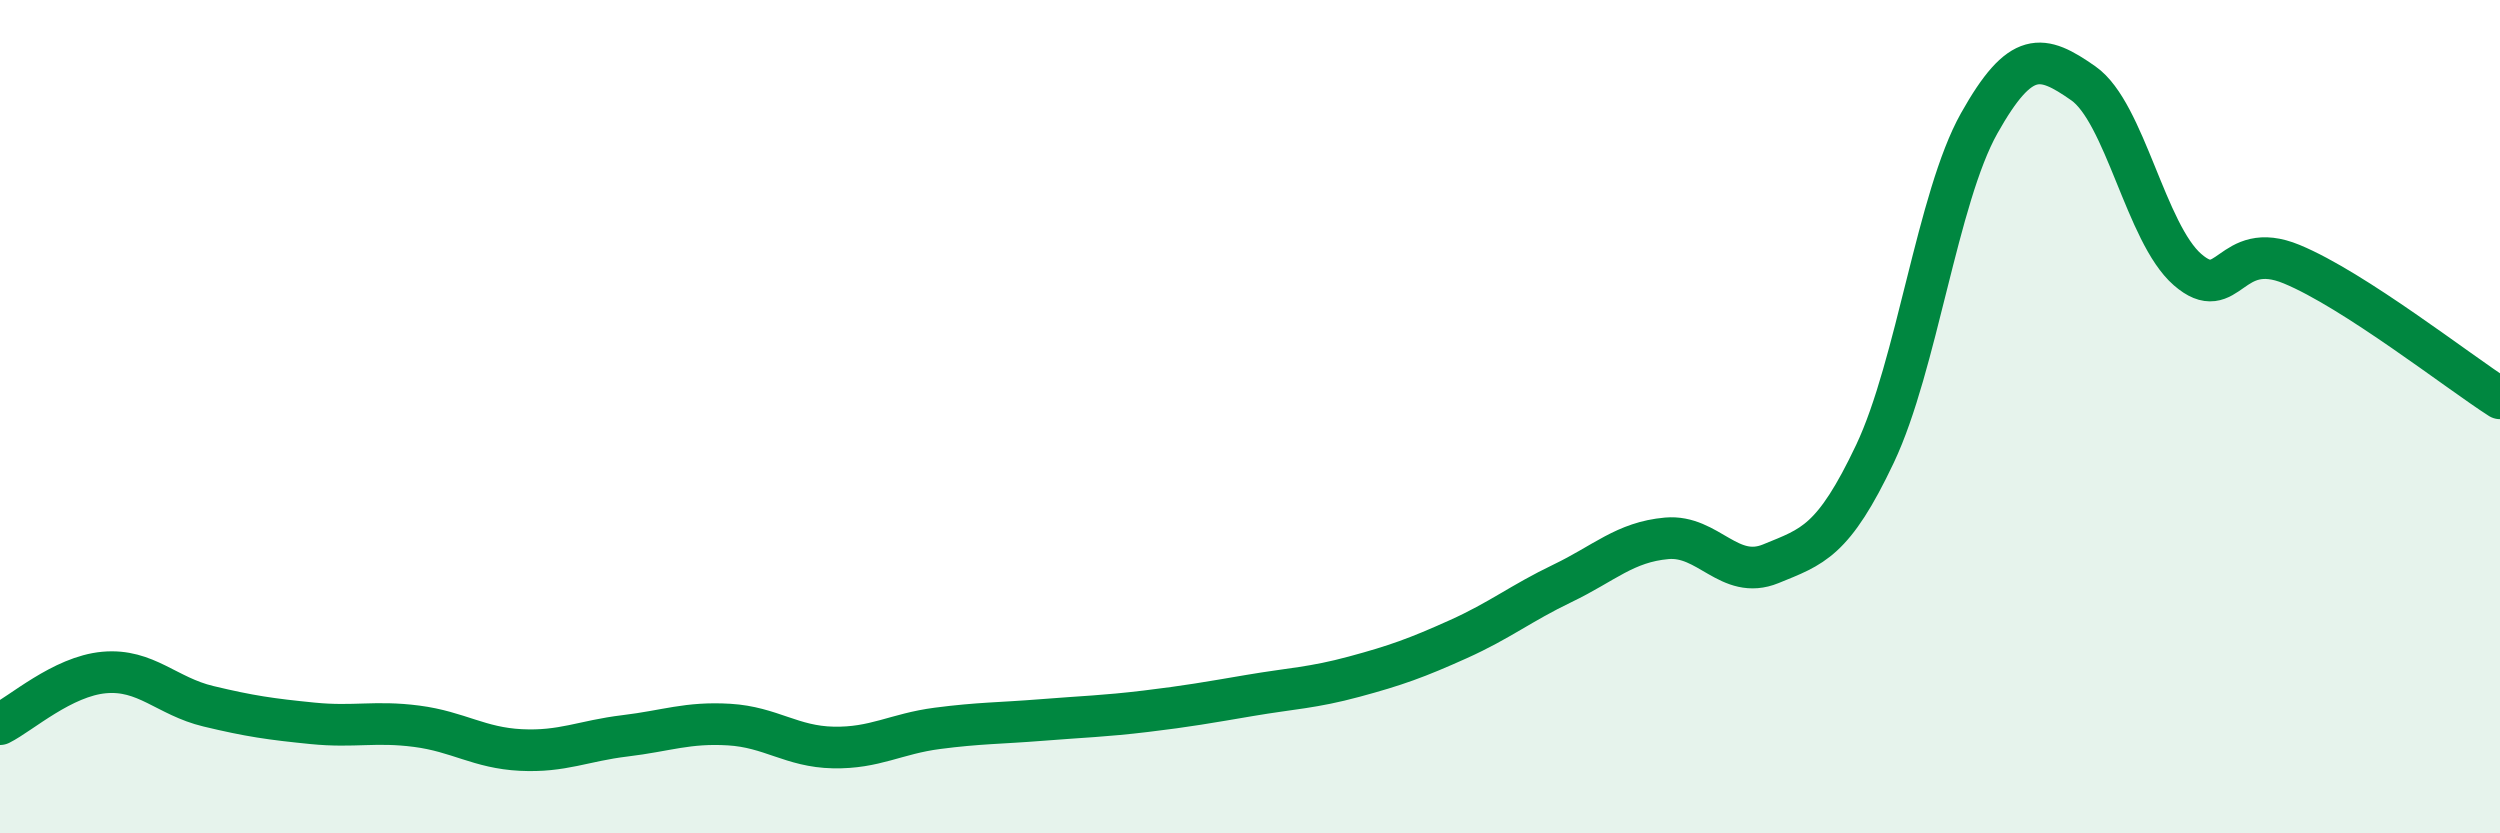
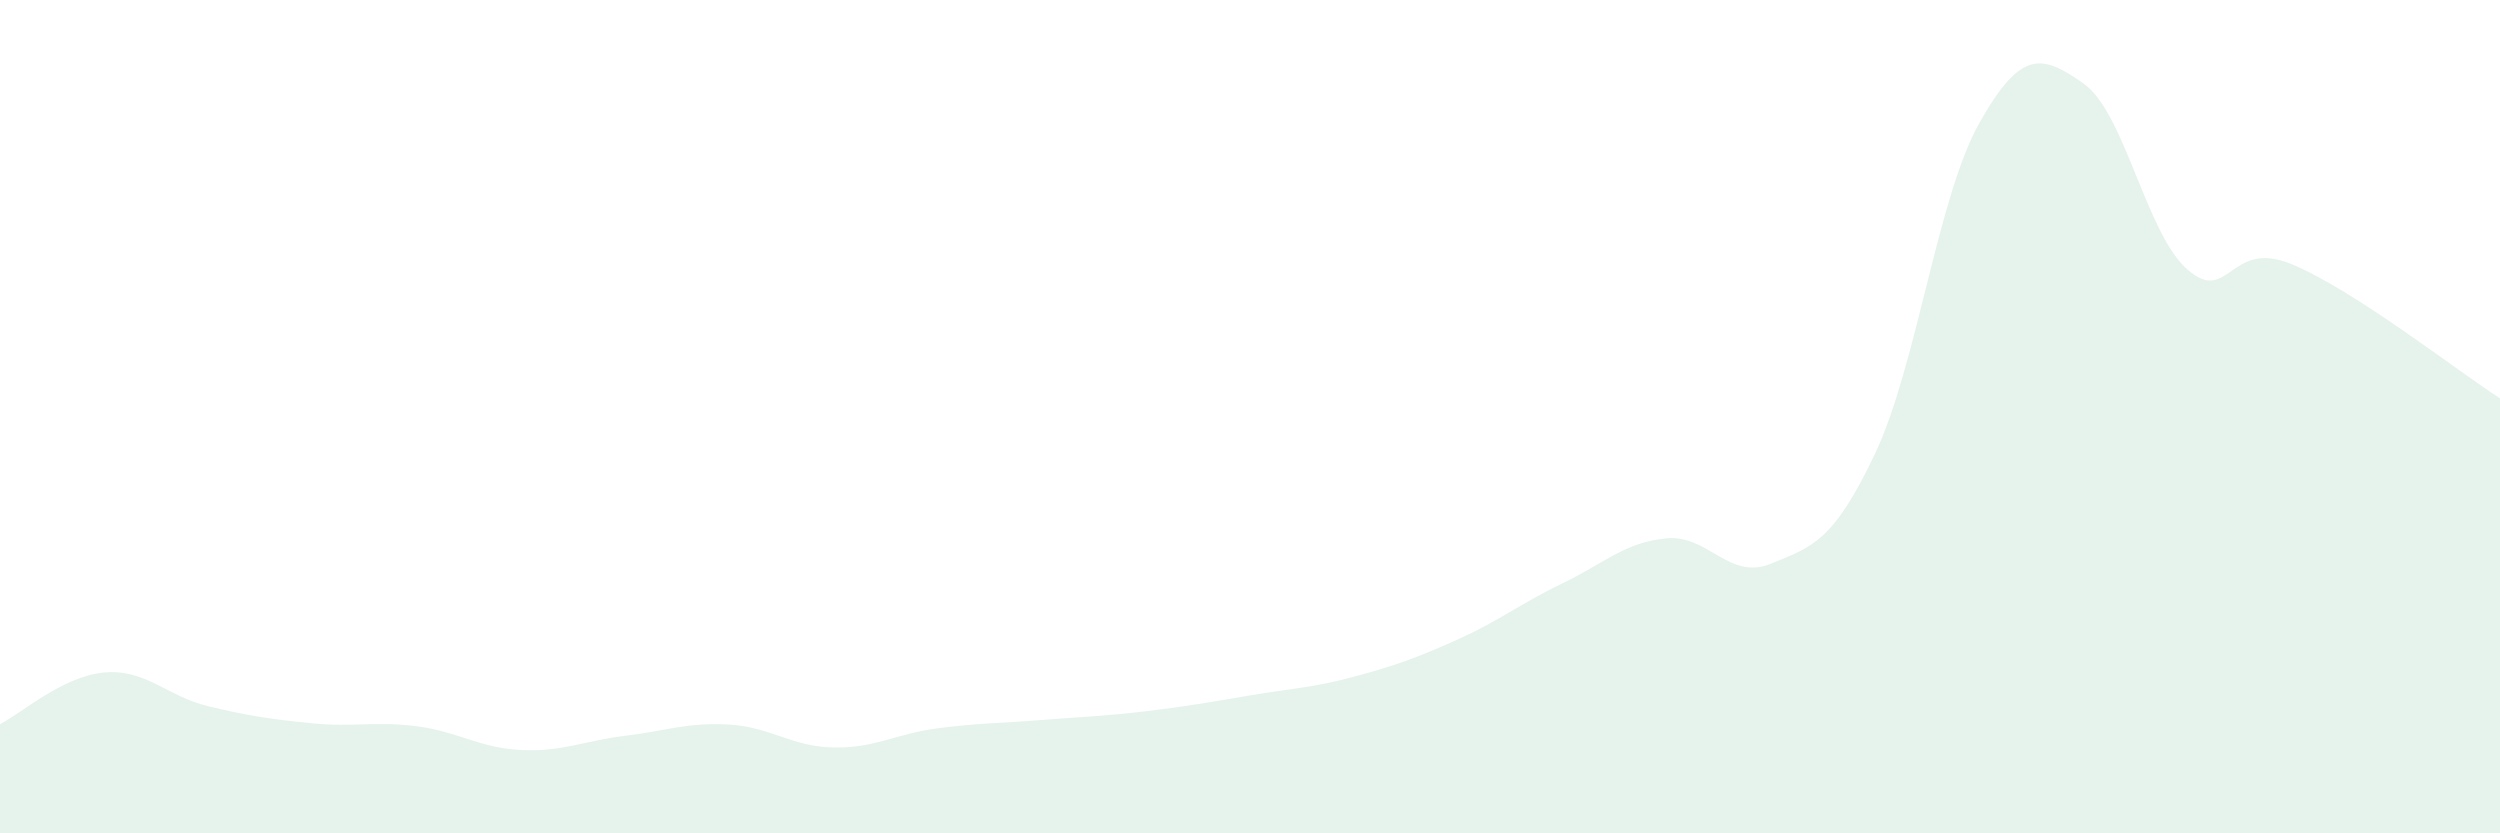
<svg xmlns="http://www.w3.org/2000/svg" width="60" height="20" viewBox="0 0 60 20">
  <path d="M 0,17.38 C 0.5,17.13 1.5,16.23 2.5,16.14 C 3.5,16.05 4,16.71 5,16.95 C 6,17.19 6.5,17.26 7.5,17.36 C 8.5,17.46 9,17.3 10,17.43 C 11,17.56 11.5,17.95 12.5,18 C 13.5,18.05 14,17.78 15,17.66 C 16,17.54 16.5,17.33 17.5,17.39 C 18.5,17.45 19,17.92 20,17.94 C 21,17.96 21.5,17.61 22.5,17.48 C 23.5,17.35 24,17.36 25,17.28 C 26,17.2 26.5,17.19 27.5,17.07 C 28.5,16.95 29,16.86 30,16.69 C 31,16.52 31.5,16.51 32.5,16.24 C 33.5,15.97 34,15.79 35,15.34 C 36,14.89 36.5,14.48 37.5,14 C 38.5,13.52 39,13.01 40,12.92 C 41,12.83 41.5,13.94 42.5,13.53 C 43.5,13.12 44,13 45,10.89 C 46,8.78 46.5,4.74 47.5,2.96 C 48.5,1.18 49,1.3 50,2 C 51,2.7 51.5,5.6 52.5,6.47 C 53.5,7.34 53.5,5.72 55,6.34 C 56.5,6.96 59,8.92 60,9.56L60 20L0 20Z" fill="#008740" opacity="0.1" stroke-linecap="round" stroke-linejoin="round" />
-   <path d="M 0,17.38 C 0.5,17.13 1.5,16.23 2.5,16.14 C 3.5,16.05 4,16.71 5,16.95 C 6,17.19 6.5,17.26 7.5,17.36 C 8.5,17.46 9,17.3 10,17.43 C 11,17.56 11.5,17.95 12.5,18 C 13.5,18.05 14,17.78 15,17.66 C 16,17.54 16.5,17.33 17.5,17.39 C 18.5,17.45 19,17.92 20,17.94 C 21,17.96 21.5,17.61 22.5,17.48 C 23.5,17.35 24,17.36 25,17.28 C 26,17.2 26.5,17.19 27.5,17.07 C 28.5,16.95 29,16.86 30,16.69 C 31,16.52 31.5,16.51 32.5,16.24 C 33.5,15.97 34,15.79 35,15.34 C 36,14.89 36.5,14.48 37.5,14 C 38.5,13.52 39,13.01 40,12.92 C 41,12.83 41.5,13.94 42.5,13.53 C 43.5,13.12 44,13 45,10.89 C 46,8.78 46.5,4.74 47.5,2.96 C 48.5,1.18 49,1.3 50,2 C 51,2.7 51.5,5.6 52.5,6.47 C 53.5,7.34 53.5,5.72 55,6.34 C 56.5,6.96 59,8.92 60,9.56" stroke="#008740" stroke-width="1" fill="none" stroke-linecap="round" stroke-linejoin="round" />
</svg>